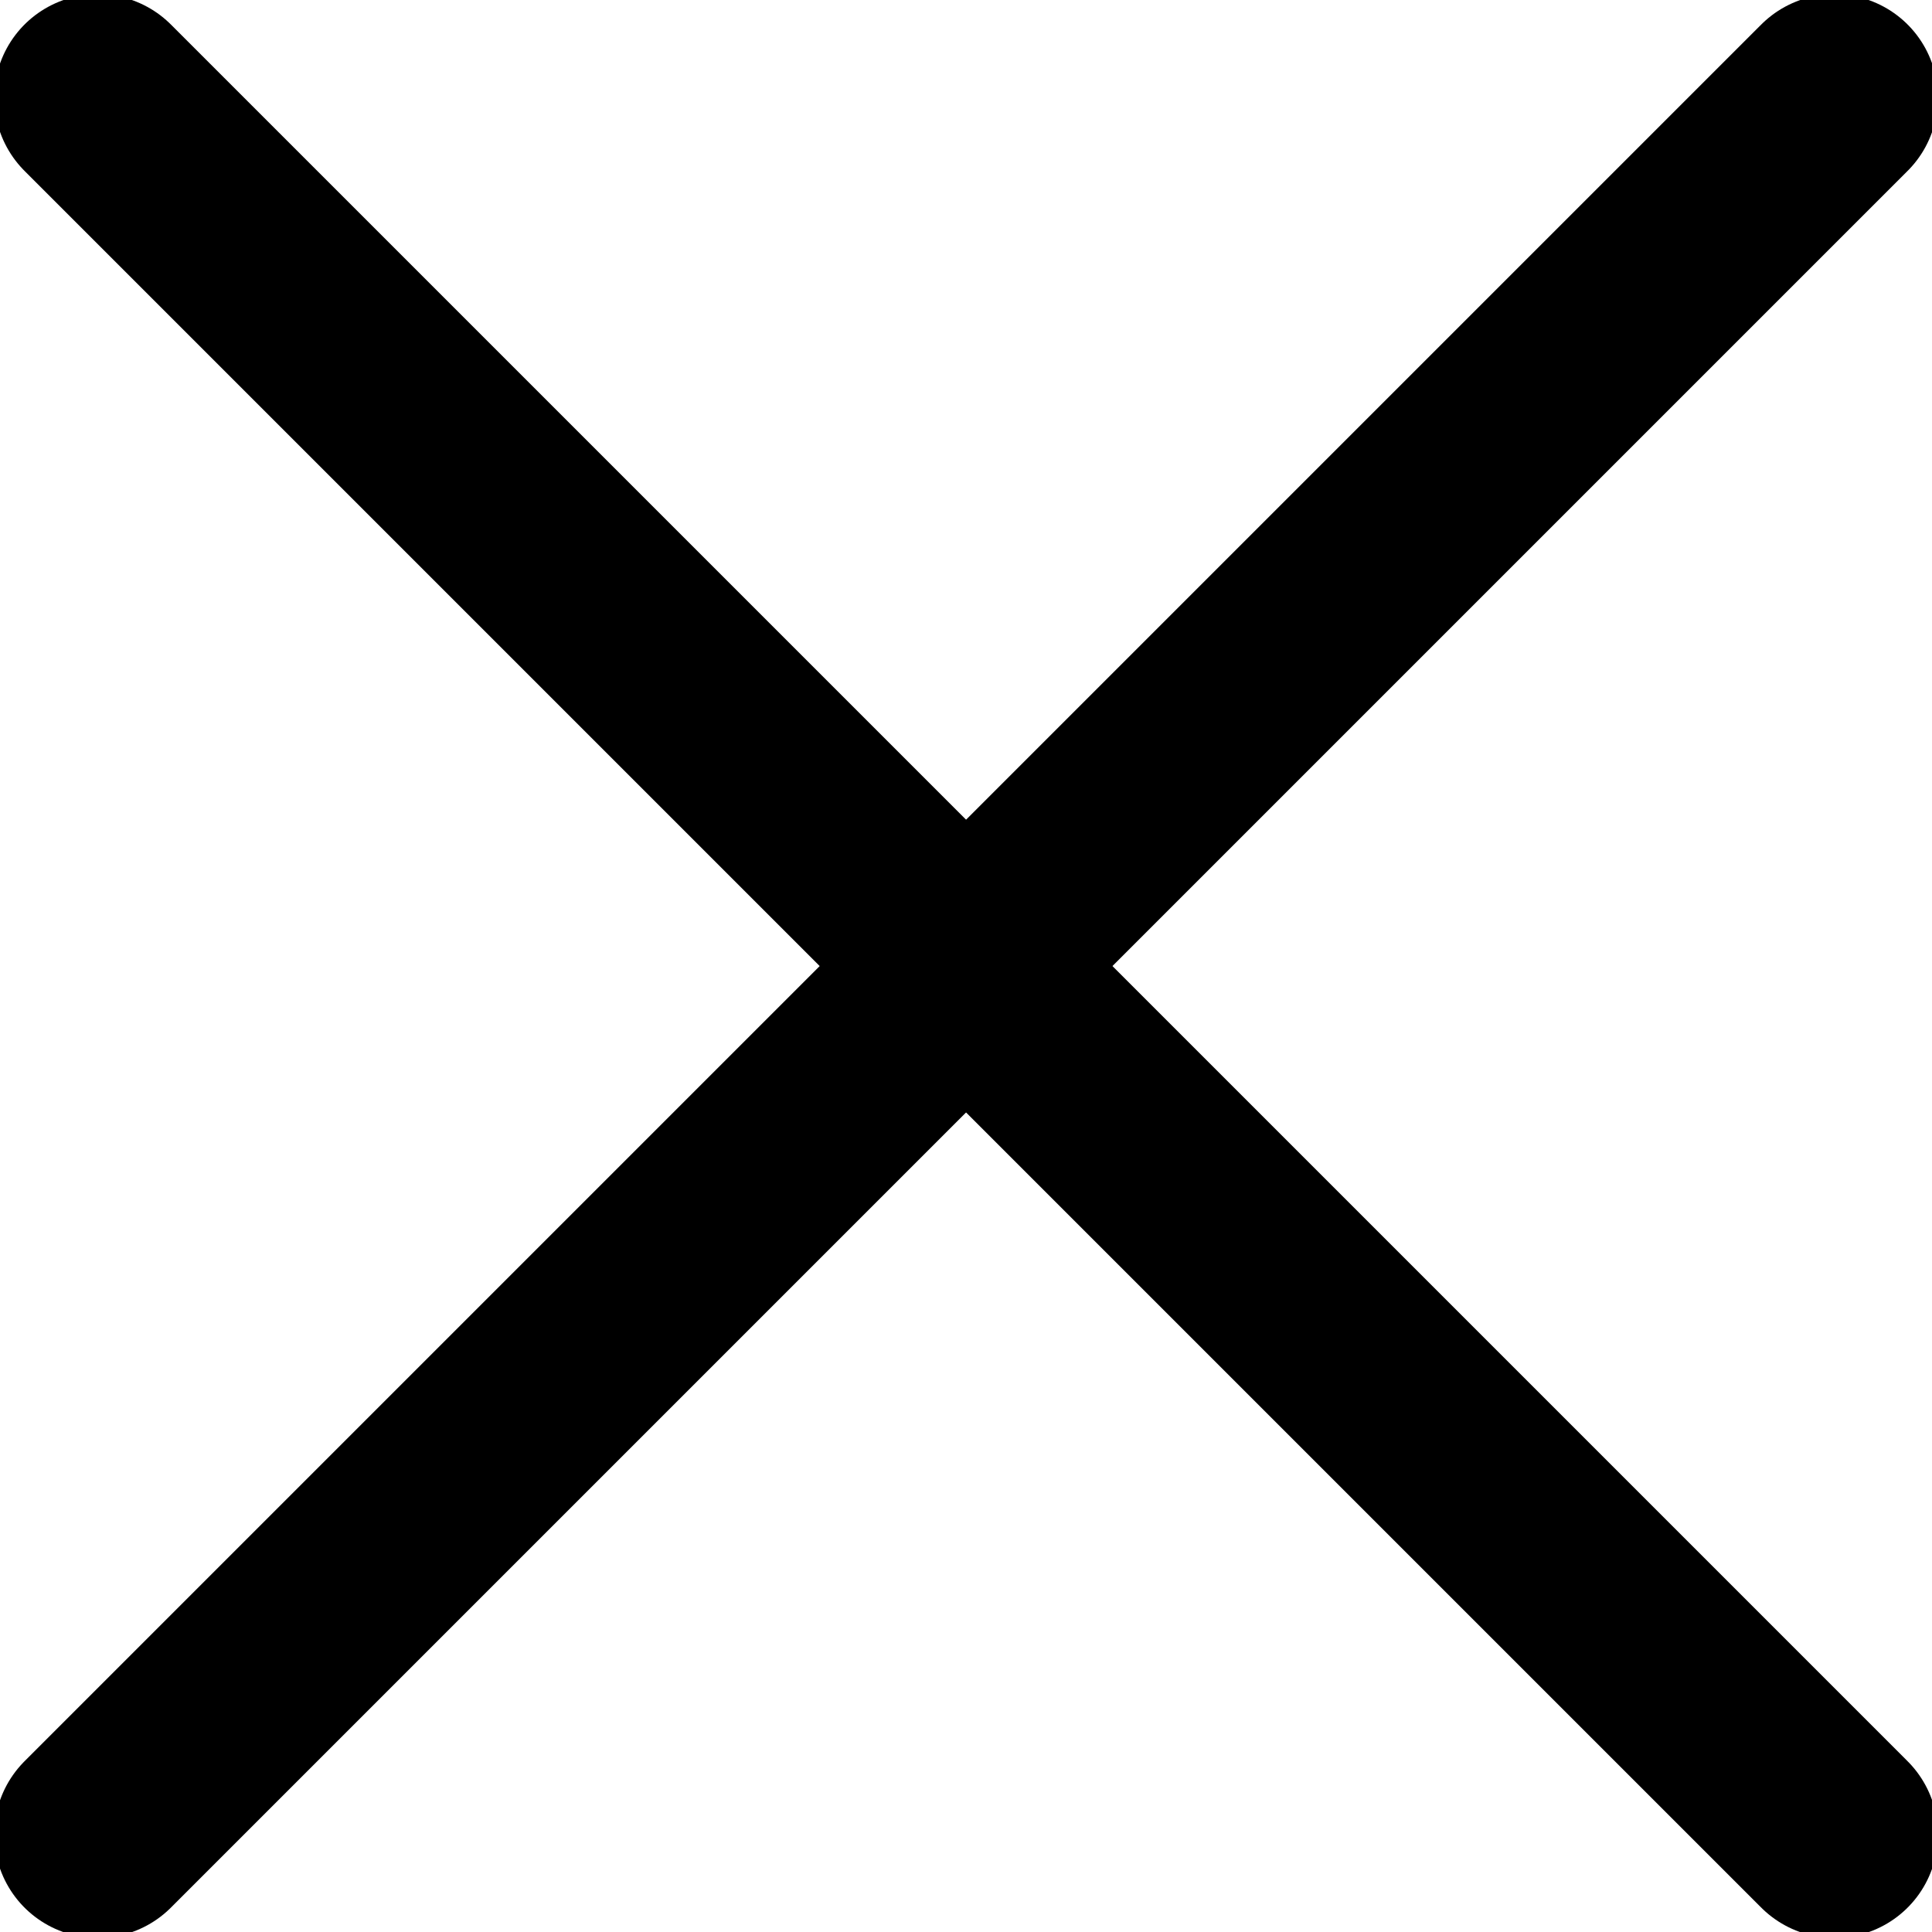
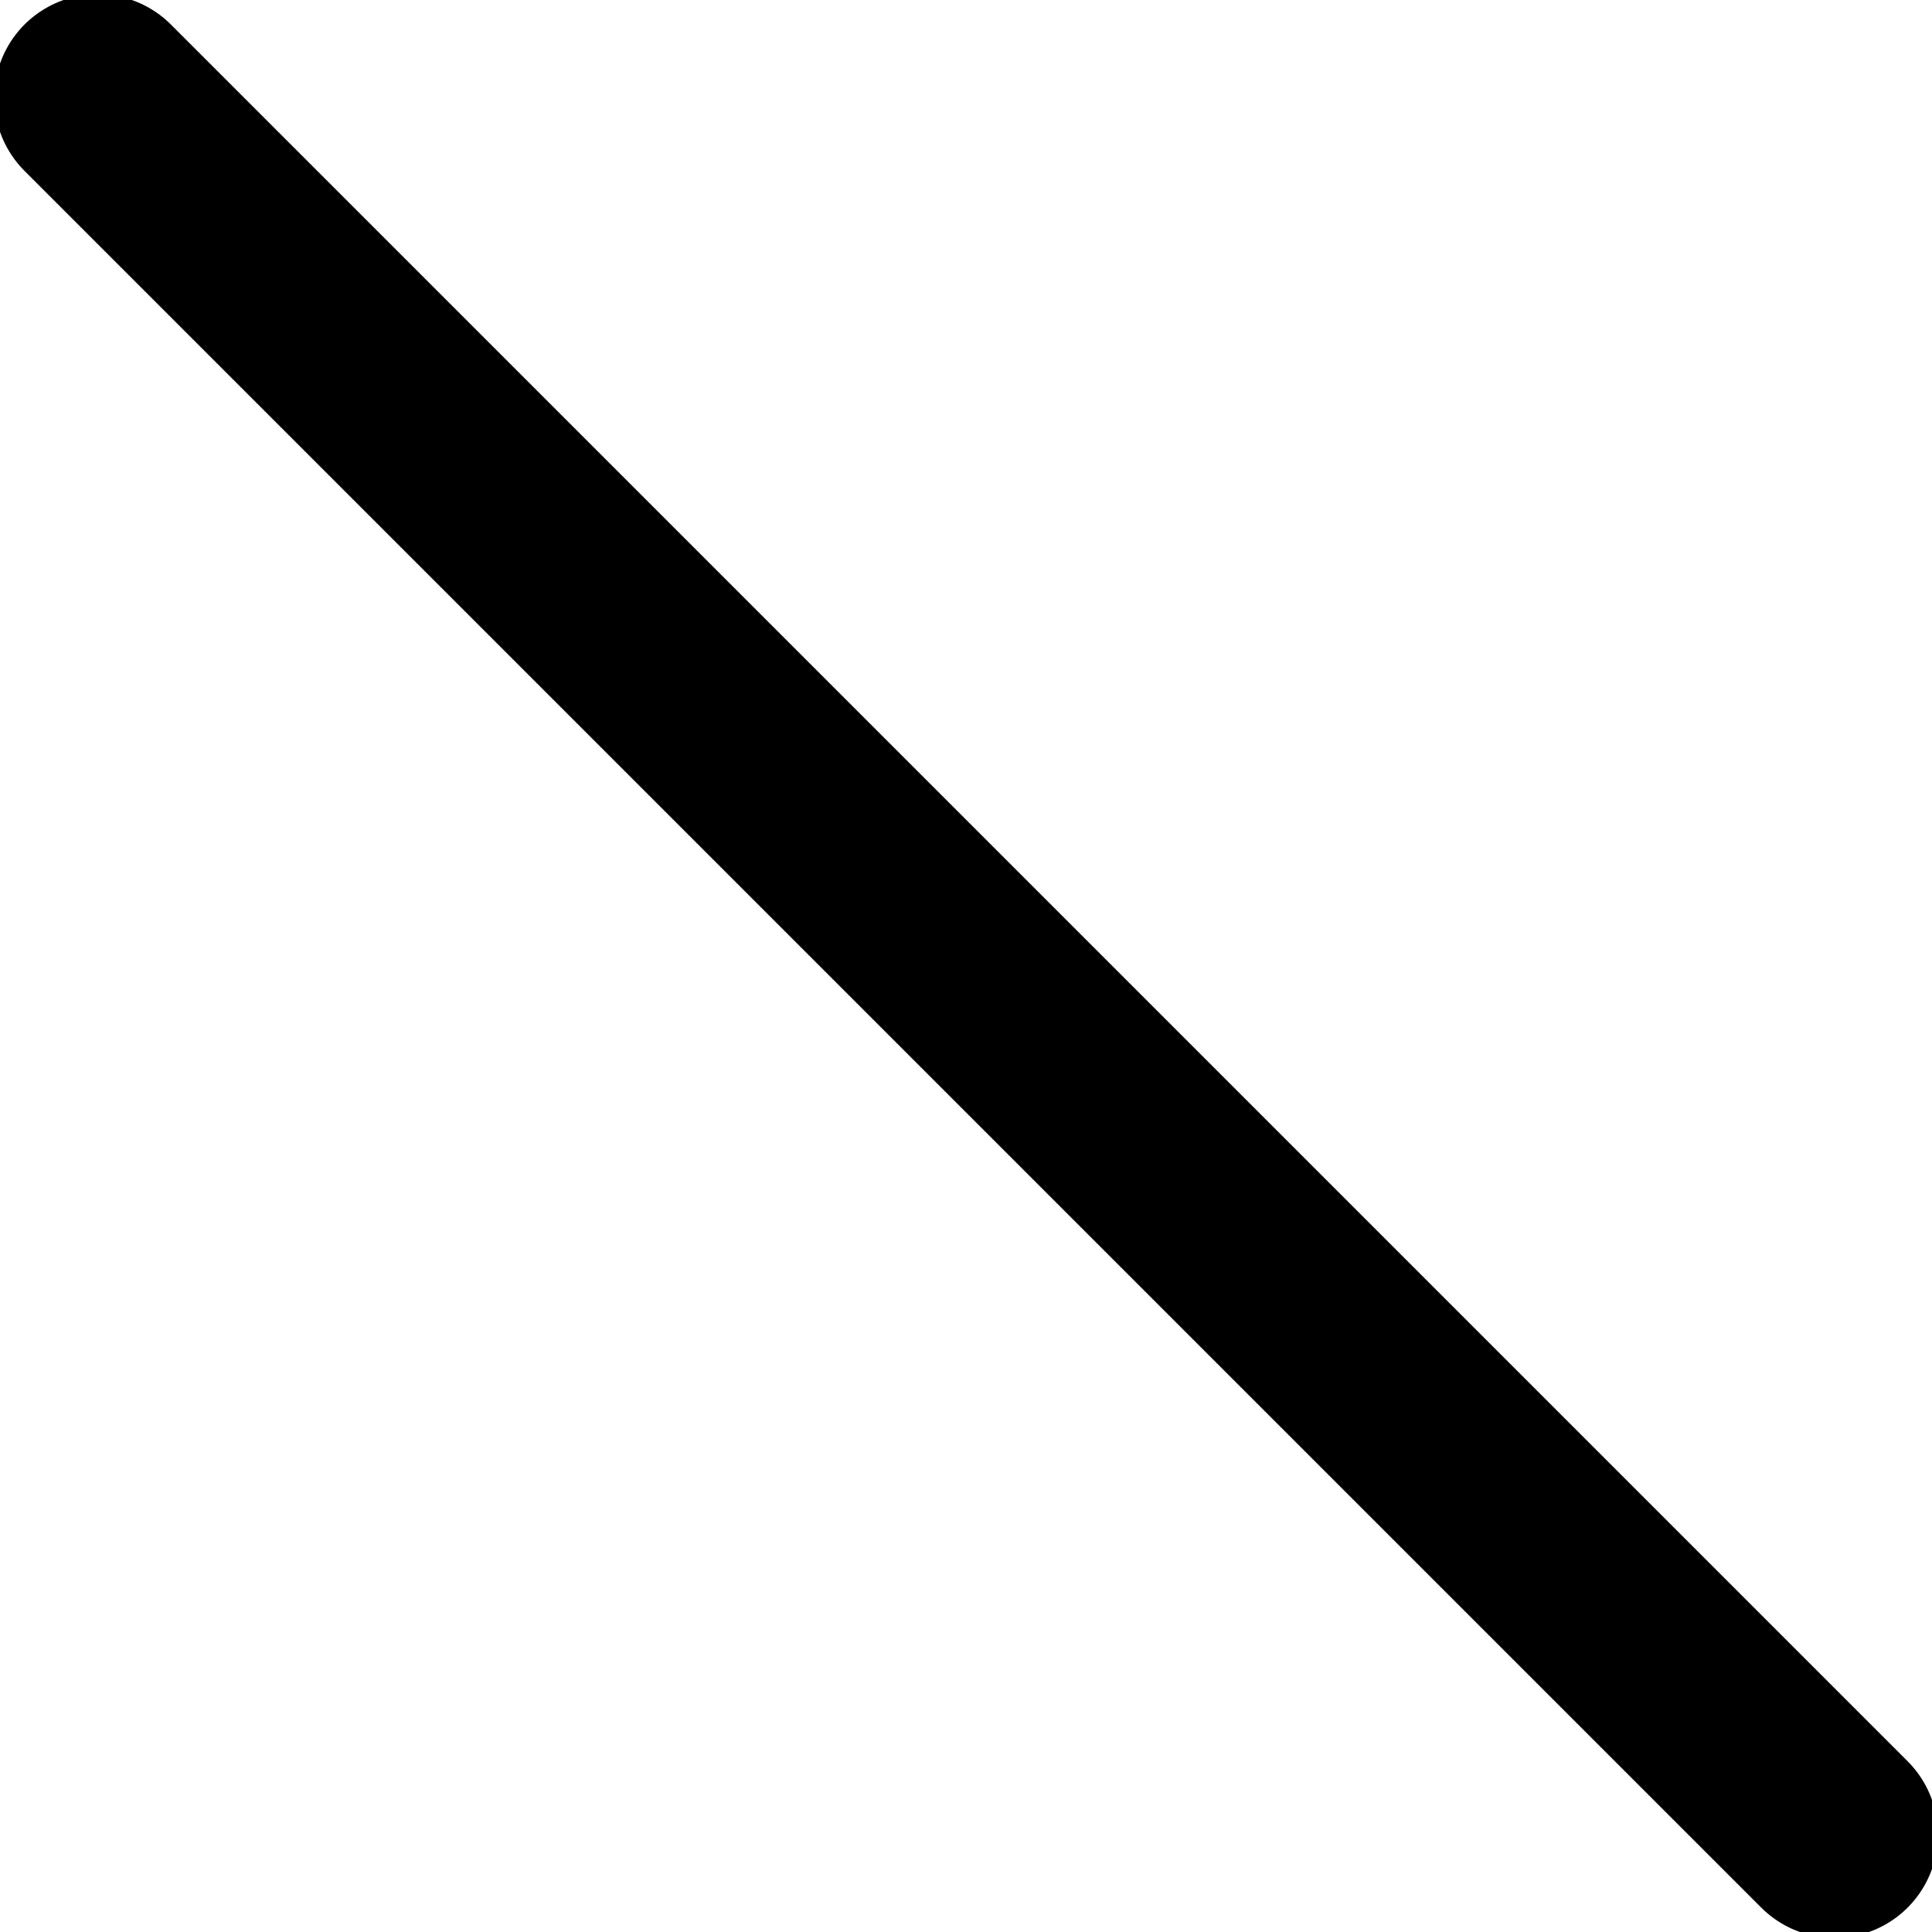
<svg xmlns="http://www.w3.org/2000/svg" width="14" height="14" viewBox="0 0 14 14">
  <defs>
    <clipPath id="clip-path">
      <rect id="사각형_236" data-name="사각형 236" width="14" height="14" transform="translate(0.191 0.191)" fill="none" stroke="#000" stroke-width="1" />
    </clipPath>
  </defs>
  <g id="그룹_207" data-name="그룹 207" transform="translate(-8.191 -4.191)">
    <g id="아이콘-닫기" transform="translate(8.191 4.191)">
      <g id="아이콘-닫기-2" data-name="아이콘-닫기" transform="translate(-0.191 -0.191)" clip-path="url(#clip-path)">
-         <line id="선_58" data-name="선 58" x1="12.585" y2="12.585" transform="translate(0.899 0.899)" fill="none" stroke="#000" stroke-linecap="round" stroke-linejoin="round" stroke-width="1.5" />
        <line id="선_59" data-name="선 59" x2="12.585" y2="12.585" transform="translate(0.899 0.899)" fill="none" stroke="#000" stroke-linecap="round" stroke-linejoin="round" stroke-width="1.5" />
      </g>
    </g>
  </g>
</svg>